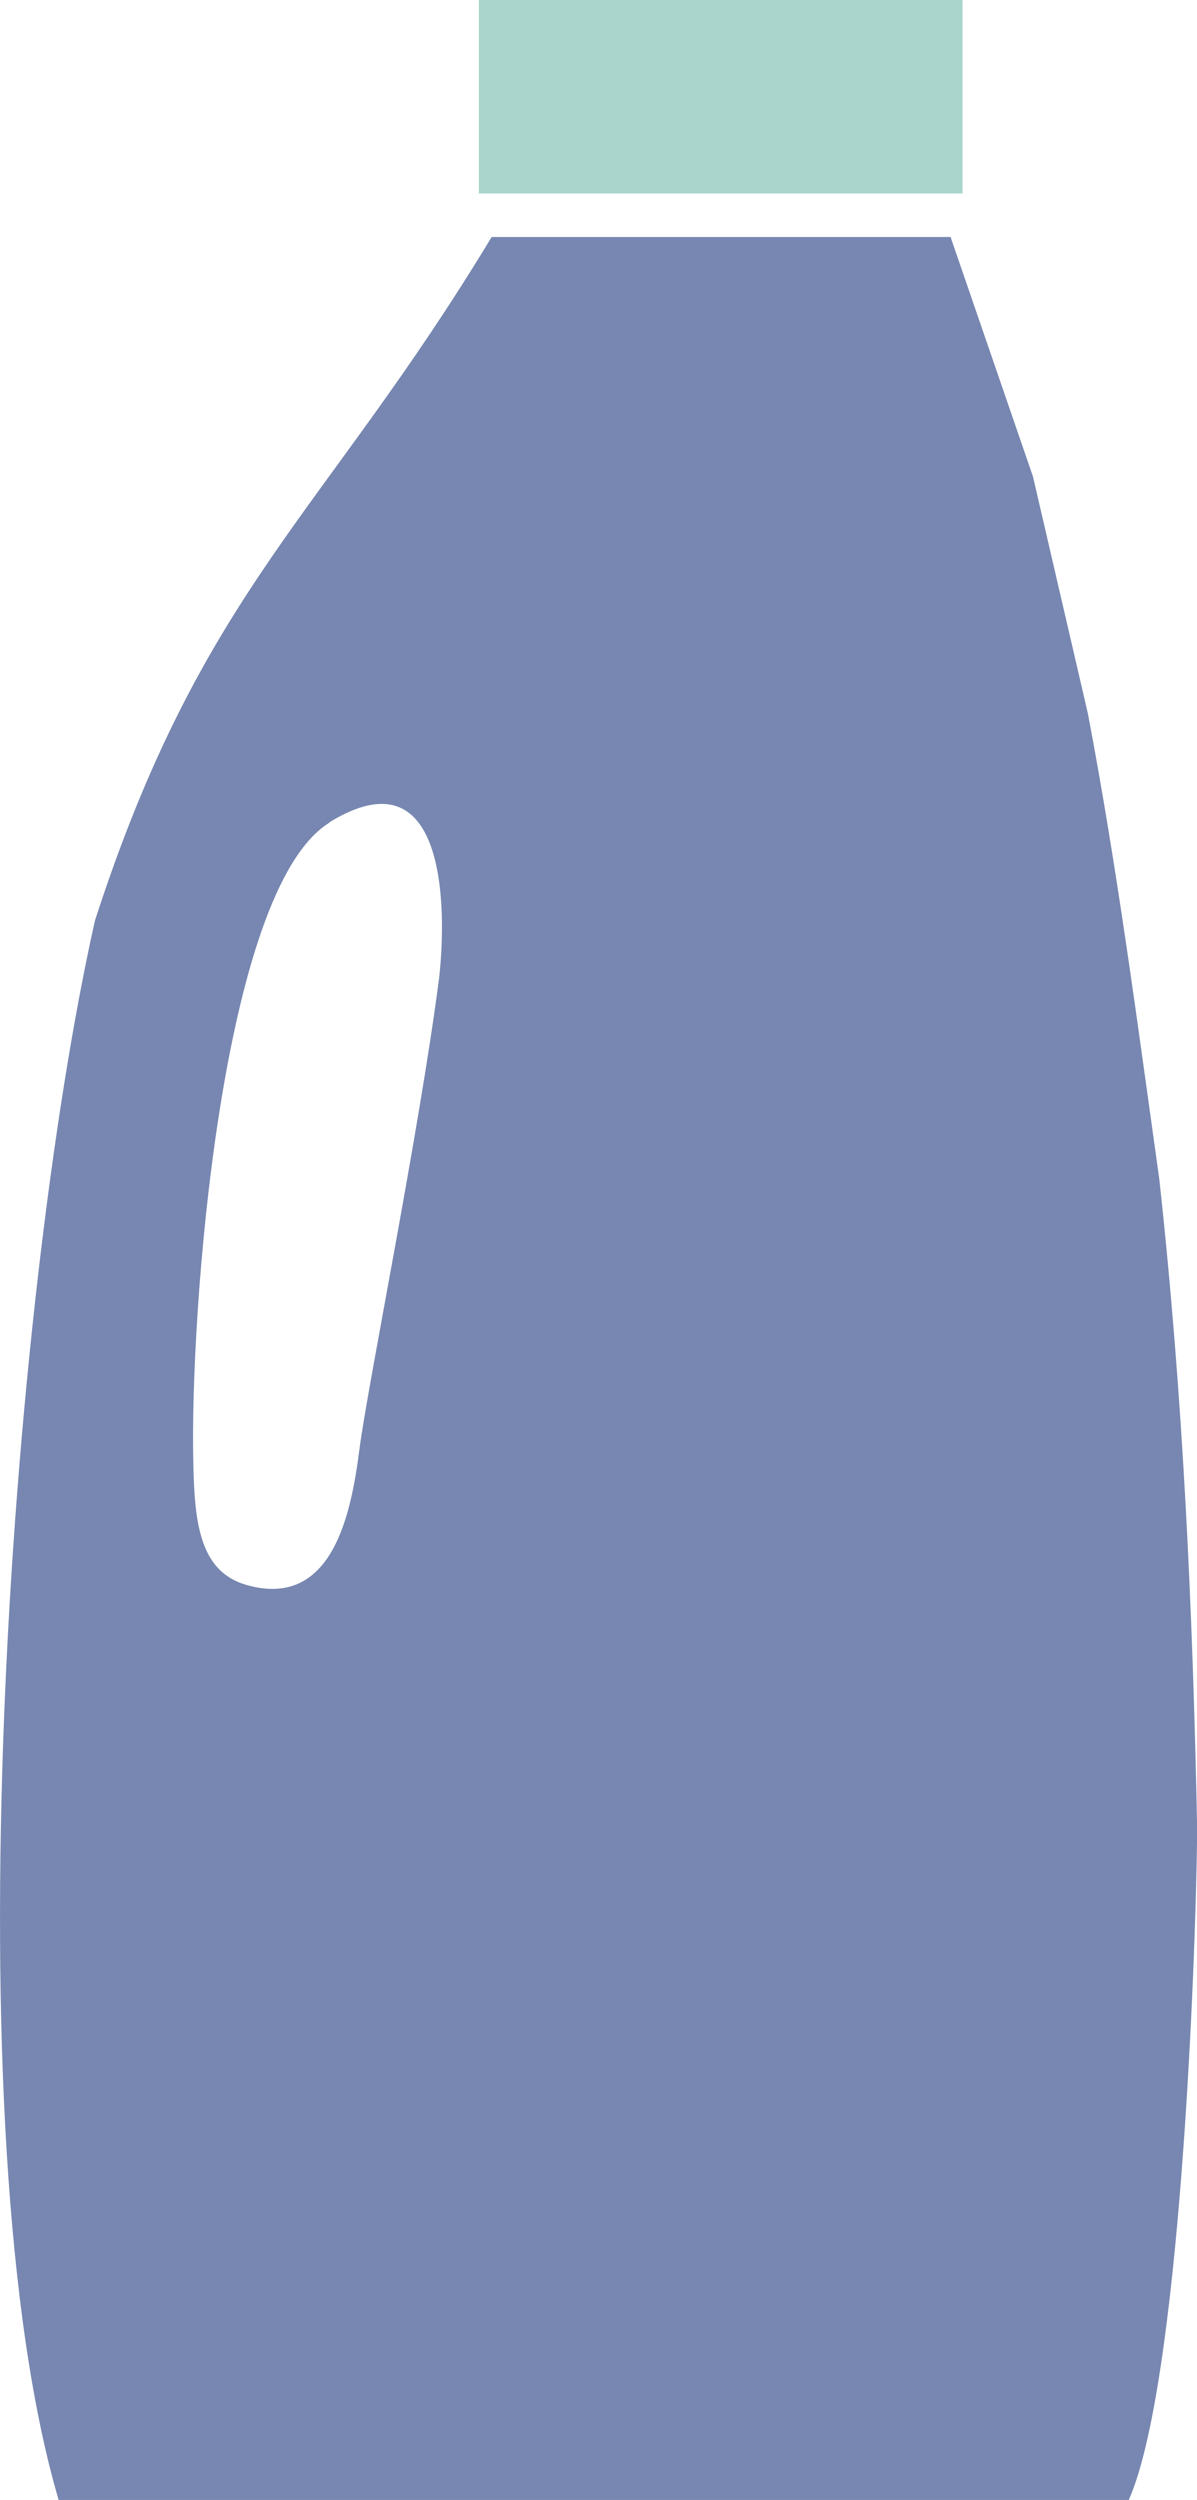
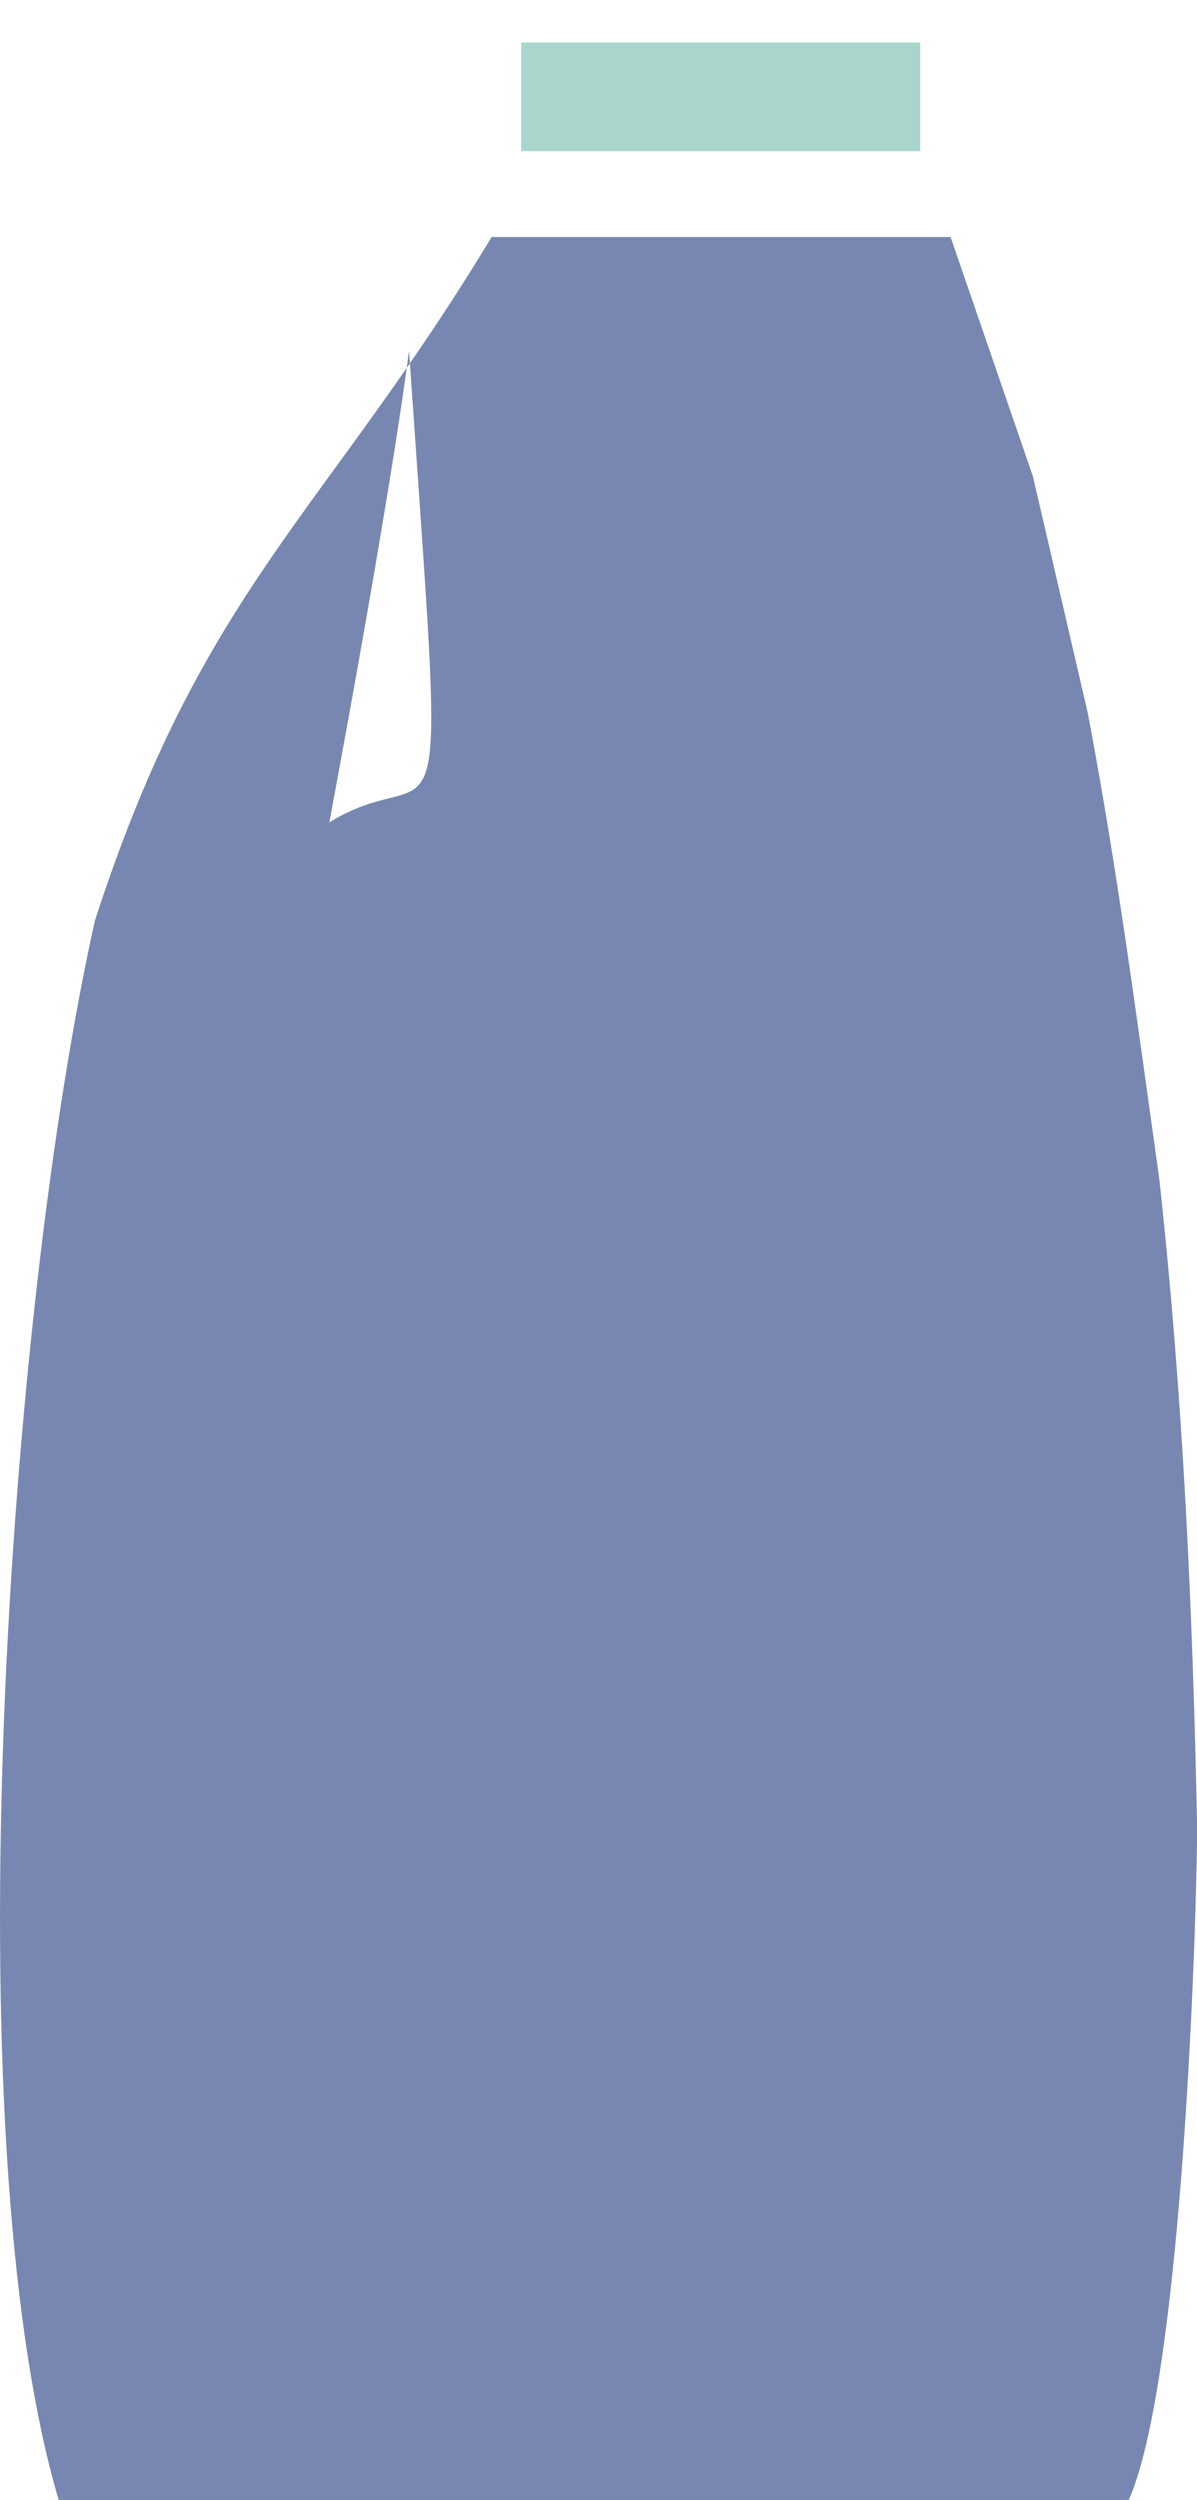
<svg xmlns="http://www.w3.org/2000/svg" viewBox="0 0 59.99 125.21">
  <defs>
    <style>.cls-1,.cls-2{fill:#a9d5cc;}.cls-1,.cls-3{fill-rule:evenodd;}.cls-3{fill:#7787b1;}</style>
  </defs>
  <title>bottle5</title>
  <g id="Layer_2" data-name="Layer 2">
    <g id="Layer_1-2" data-name="Layer 1">
-       <polygon class="cls-1" points="47.18 9.69 25.06 9.69 24 9.69 24 8.62 24 1.06 24 0 25.06 0 47.18 0 48.24 0 48.24 1.06 48.24 8.62 48.24 9.69 47.18 9.69" />
      <rect class="cls-2" x="26.12" y="2.13" width="20" height="5.44" />
-       <path class="cls-3" d="M2.94,125.21C-2.46,106.89.44,65.34,4.76,46.1,10.15,29.47,16.2,25.83,24.64,11.87h23l4.13,12L54.3,34.78l.23,1C56,43.53,57,51.21,58.1,59.05,59.3,70,59.78,80.66,60,91.68c-.08,7-.89,27.81-3.43,33.53Zm13.56-84h0c-5.42,3.34-7,24.64-6.81,32.1.06,3,.33,5.42,2.69,6.08,4.29,1.2,5.22-3.59,5.63-6.78s3-15.91,4-23.65C22.41,45.35,22.33,37.6,16.5,41.19Z" />
+       <path class="cls-3" d="M2.94,125.21C-2.46,106.89.44,65.34,4.76,46.1,10.15,29.47,16.2,25.83,24.64,11.87h23l4.13,12L54.3,34.78l.23,1C56,43.53,57,51.21,58.1,59.05,59.3,70,59.78,80.66,60,91.68c-.08,7-.89,27.81-3.43,33.53Zm13.56-84h0s3-15.91,4-23.65C22.41,45.35,22.33,37.6,16.5,41.19Z" />
    </g>
  </g>
</svg>